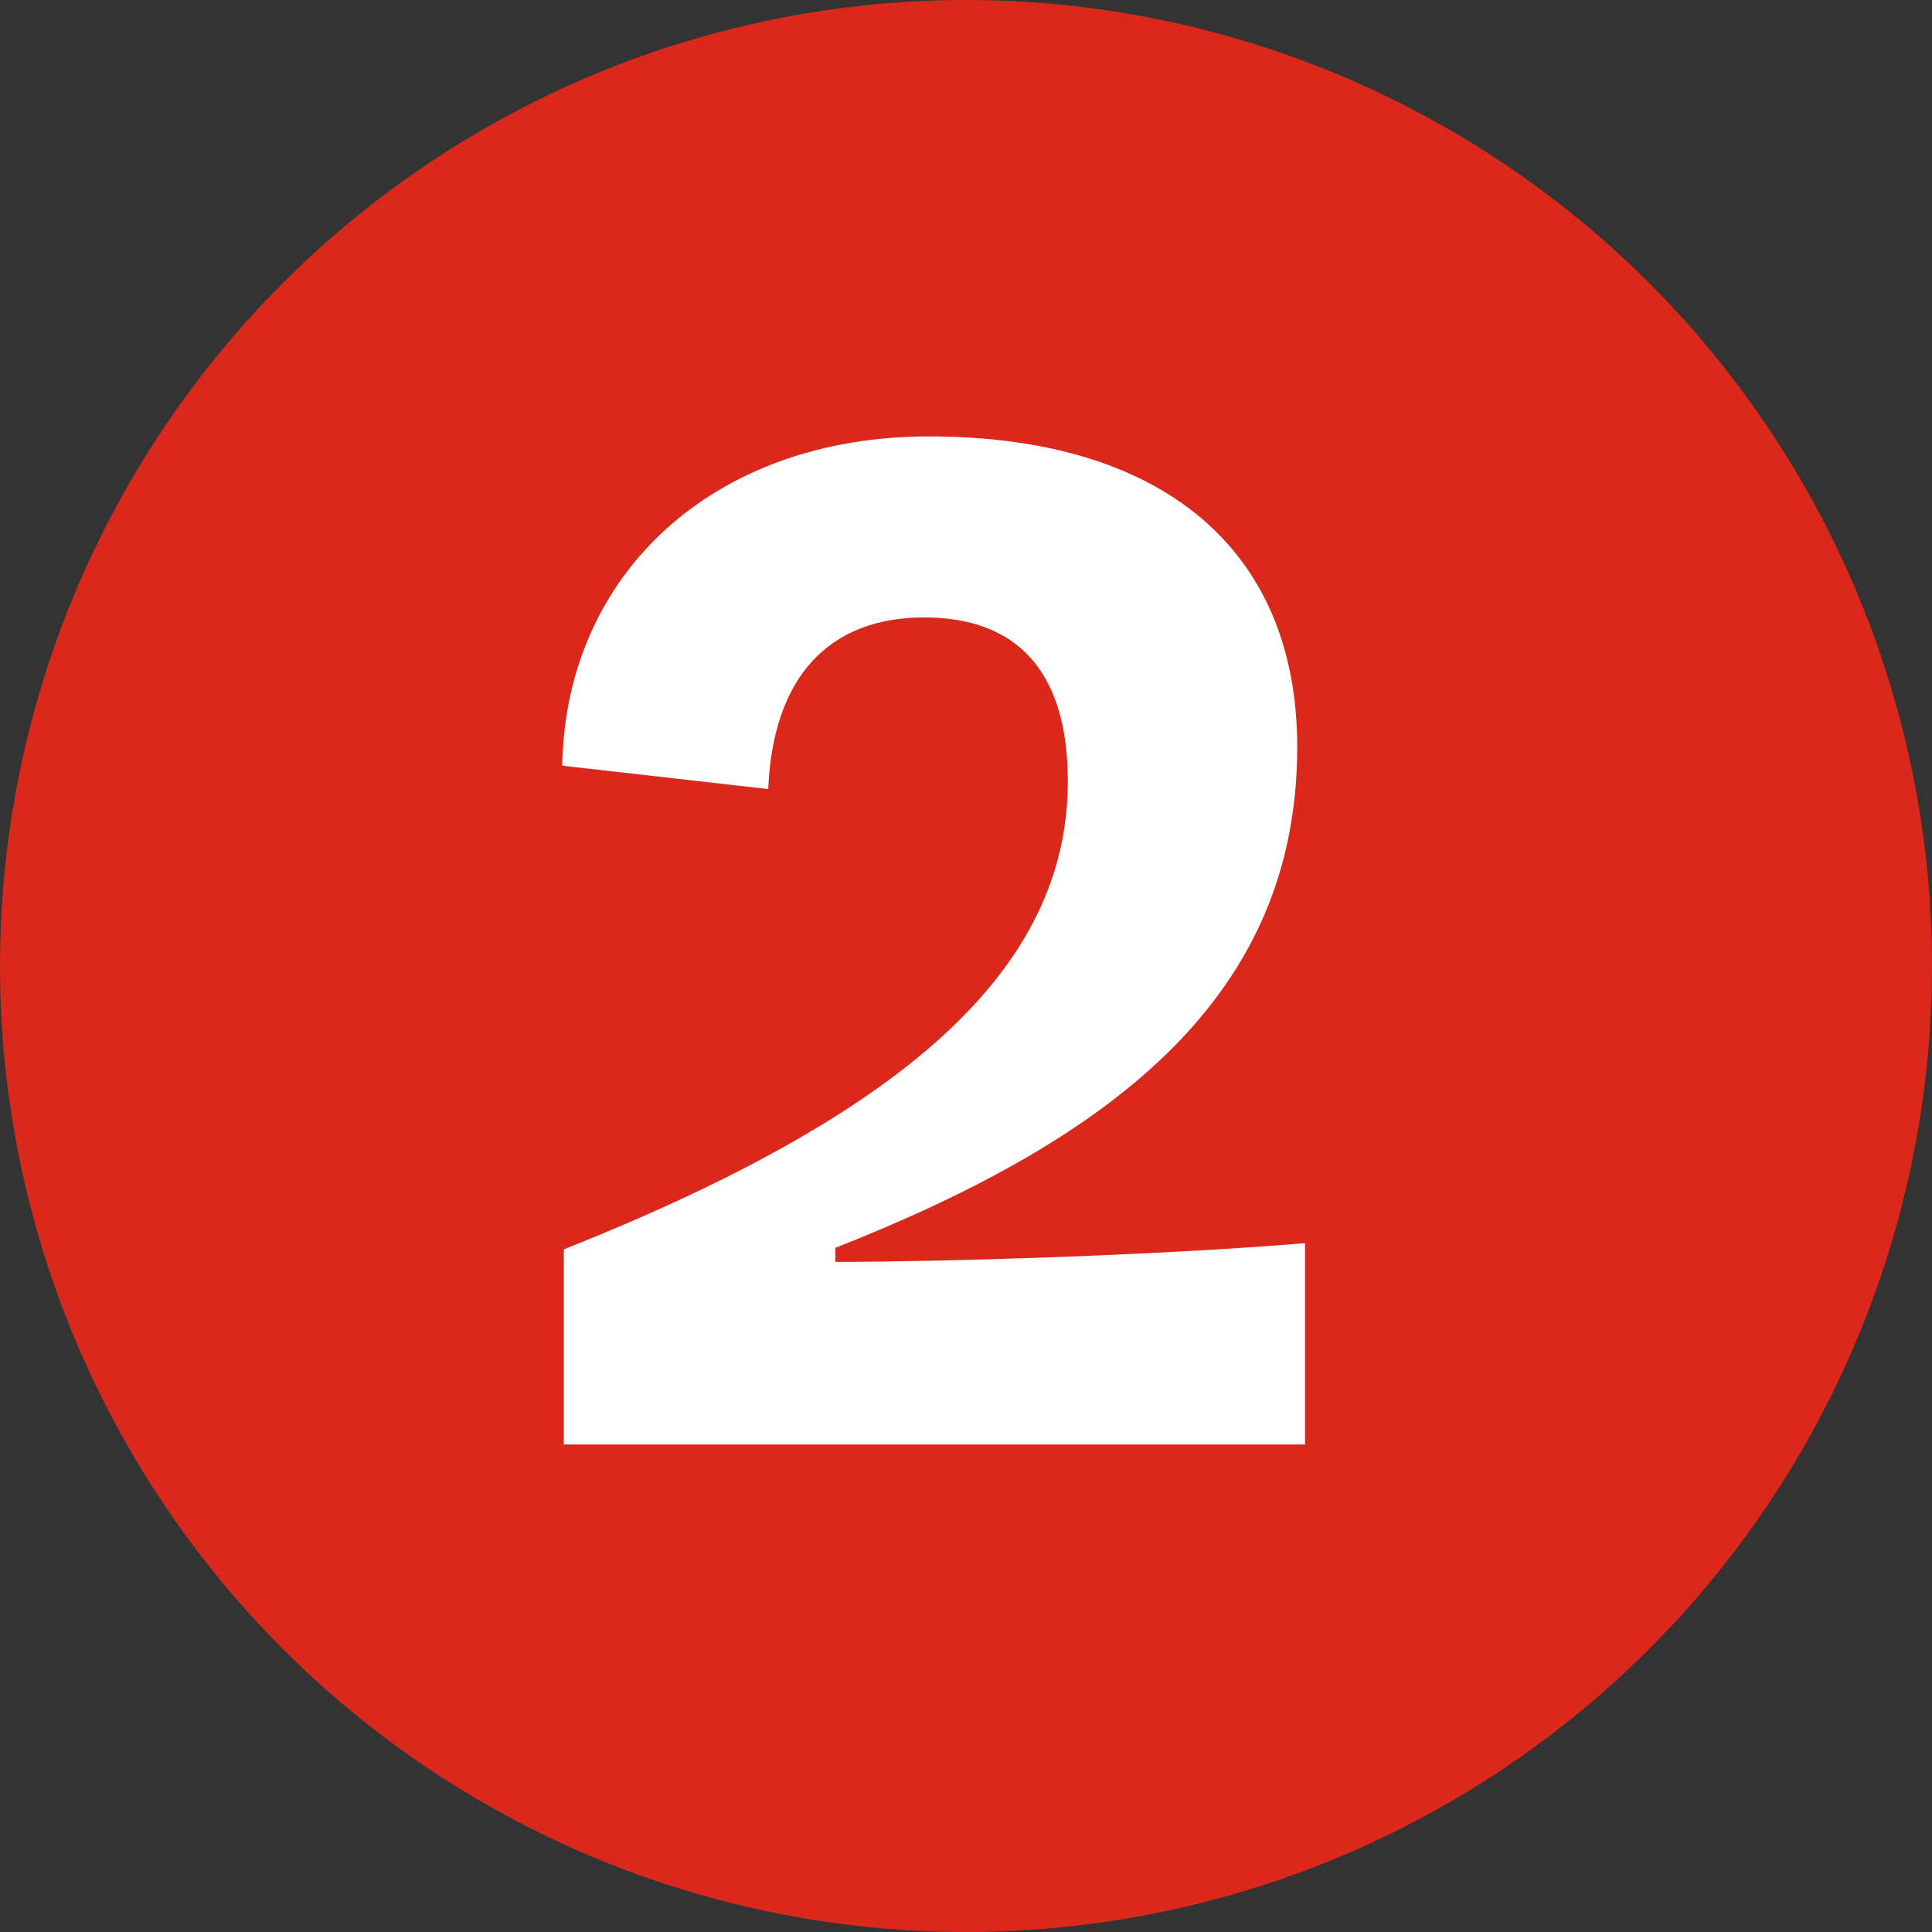
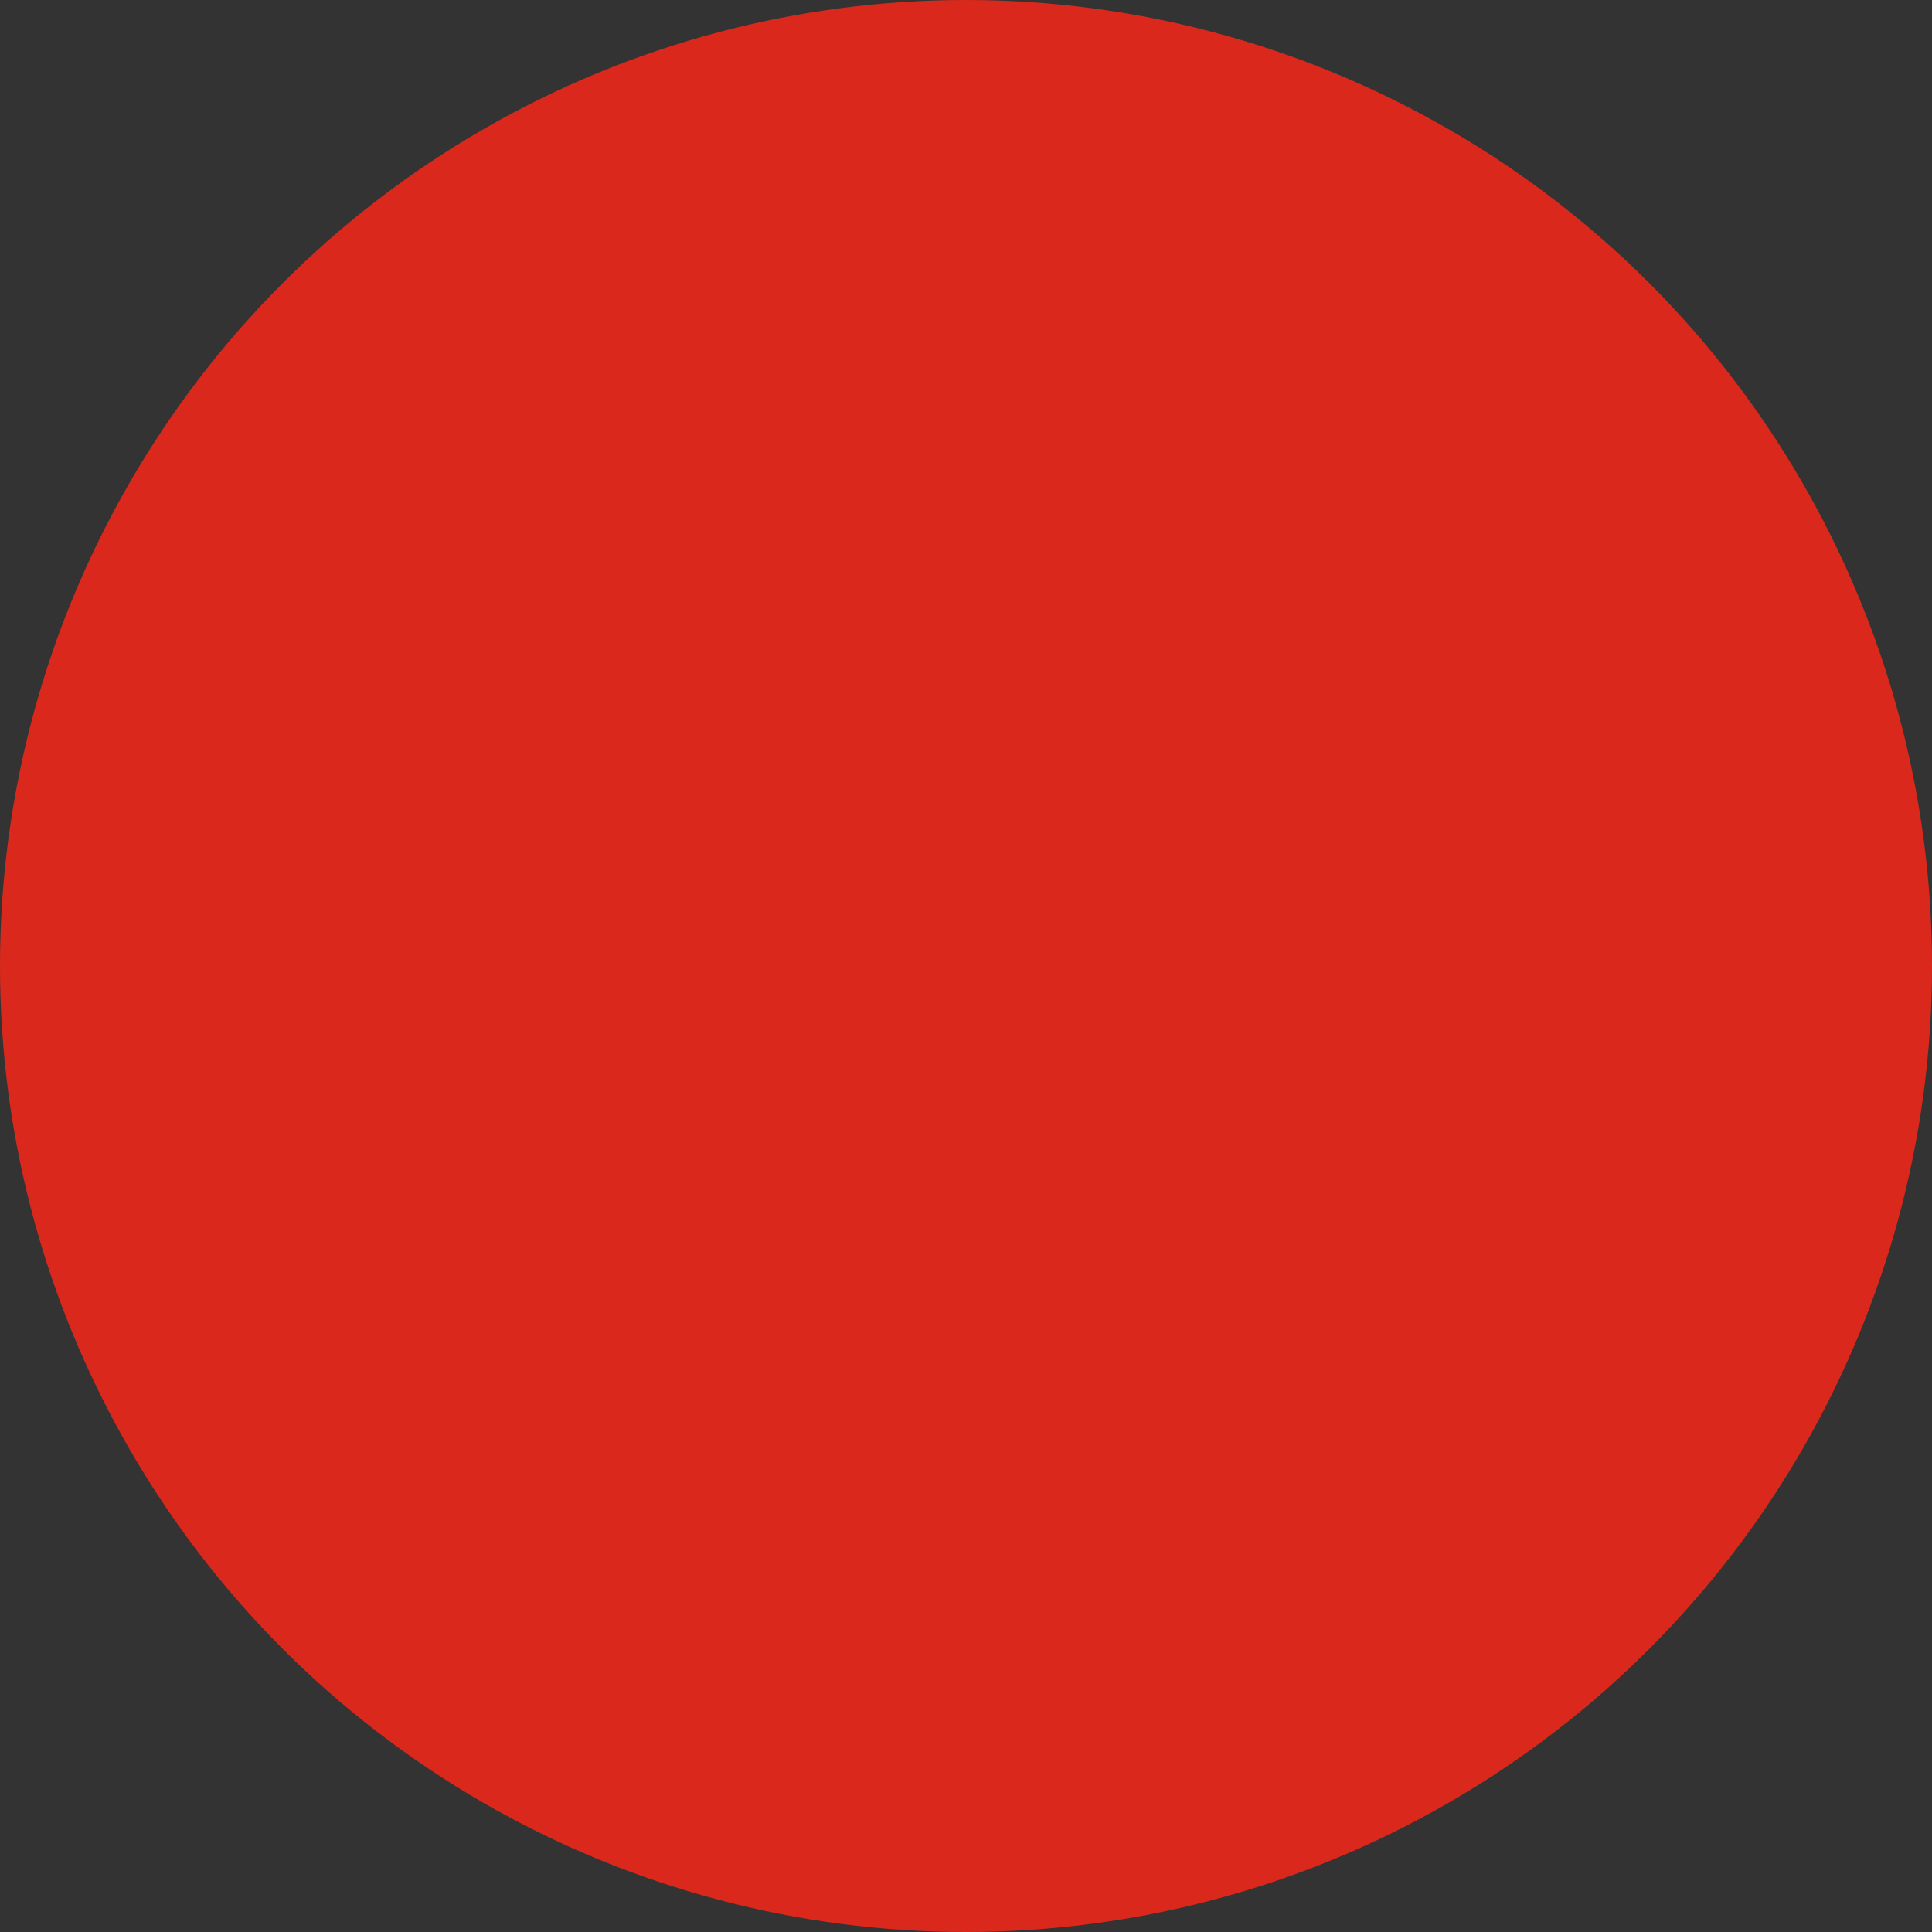
<svg xmlns="http://www.w3.org/2000/svg" id="Layer_2" data-name="Layer 2" viewBox="0 0 520 520">
  <rect x="0" y="0" width="520" height="520" fill="#333333" stroke="none" />
  <defs>
    <style>
      .cls-1 {
        fill: #fff;
      }

      .cls-2 {
        fill: #da291c;
      }
    </style>
  </defs>
  <g id="Orbs">
    <circle id="Red" class="cls-2" cx="260" cy="260" r="260" />
  </g>
  <g id="Numbers_white_" data-name="Numbers (white)">
    <g id="_2" data-name="2">
-       <path class="cls-1" d="M287.41,210.28c0-30.24-14.28-44.1-38.64-44.1-25.62,0-40.74,15.96-42,46.2l-55.44-6.3c.84-51.24,40.32-88.62,98.7-88.62,62.58,0,99.12,30.24,99.12,83.58,0,66.78-48.72,105-124.32,134.82v3.78c27.72,0,86.1-1.68,126.42-5.04v54.18h-199.5v-52.5c90.72-36.12,135.66-74.76,135.66-126Z" />
-     </g>
+       </g>
  </g>
</svg>